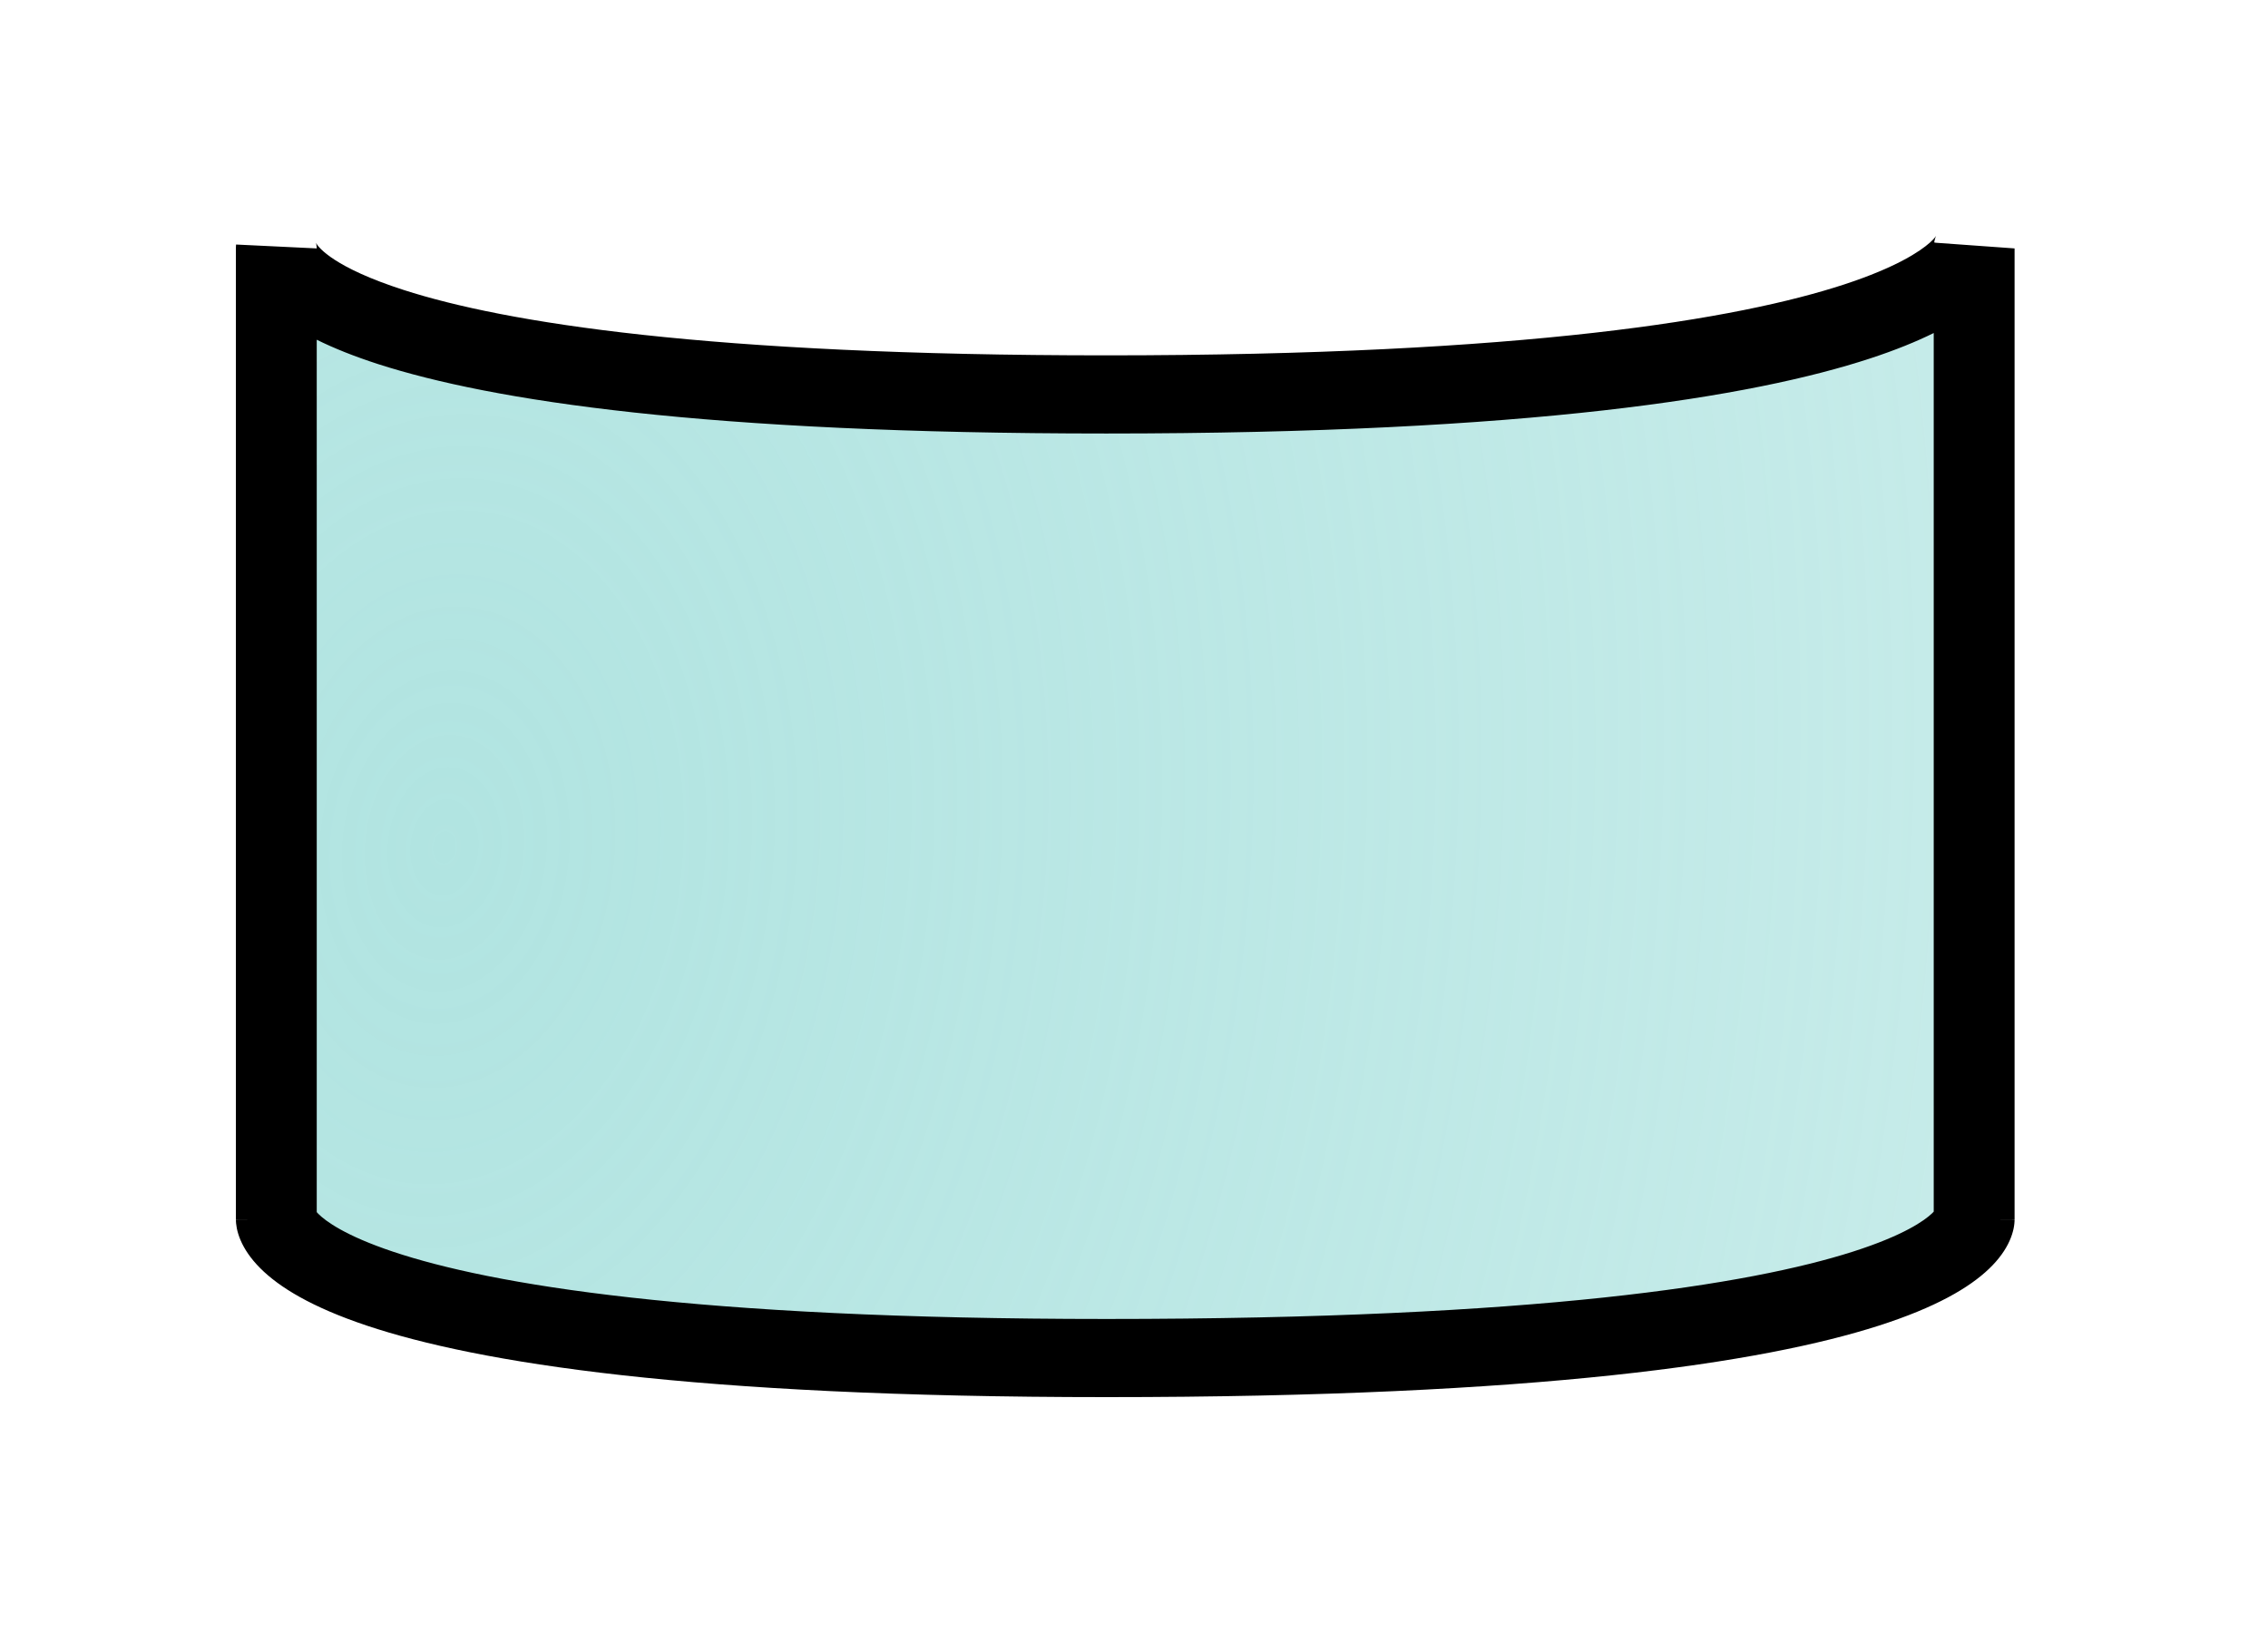
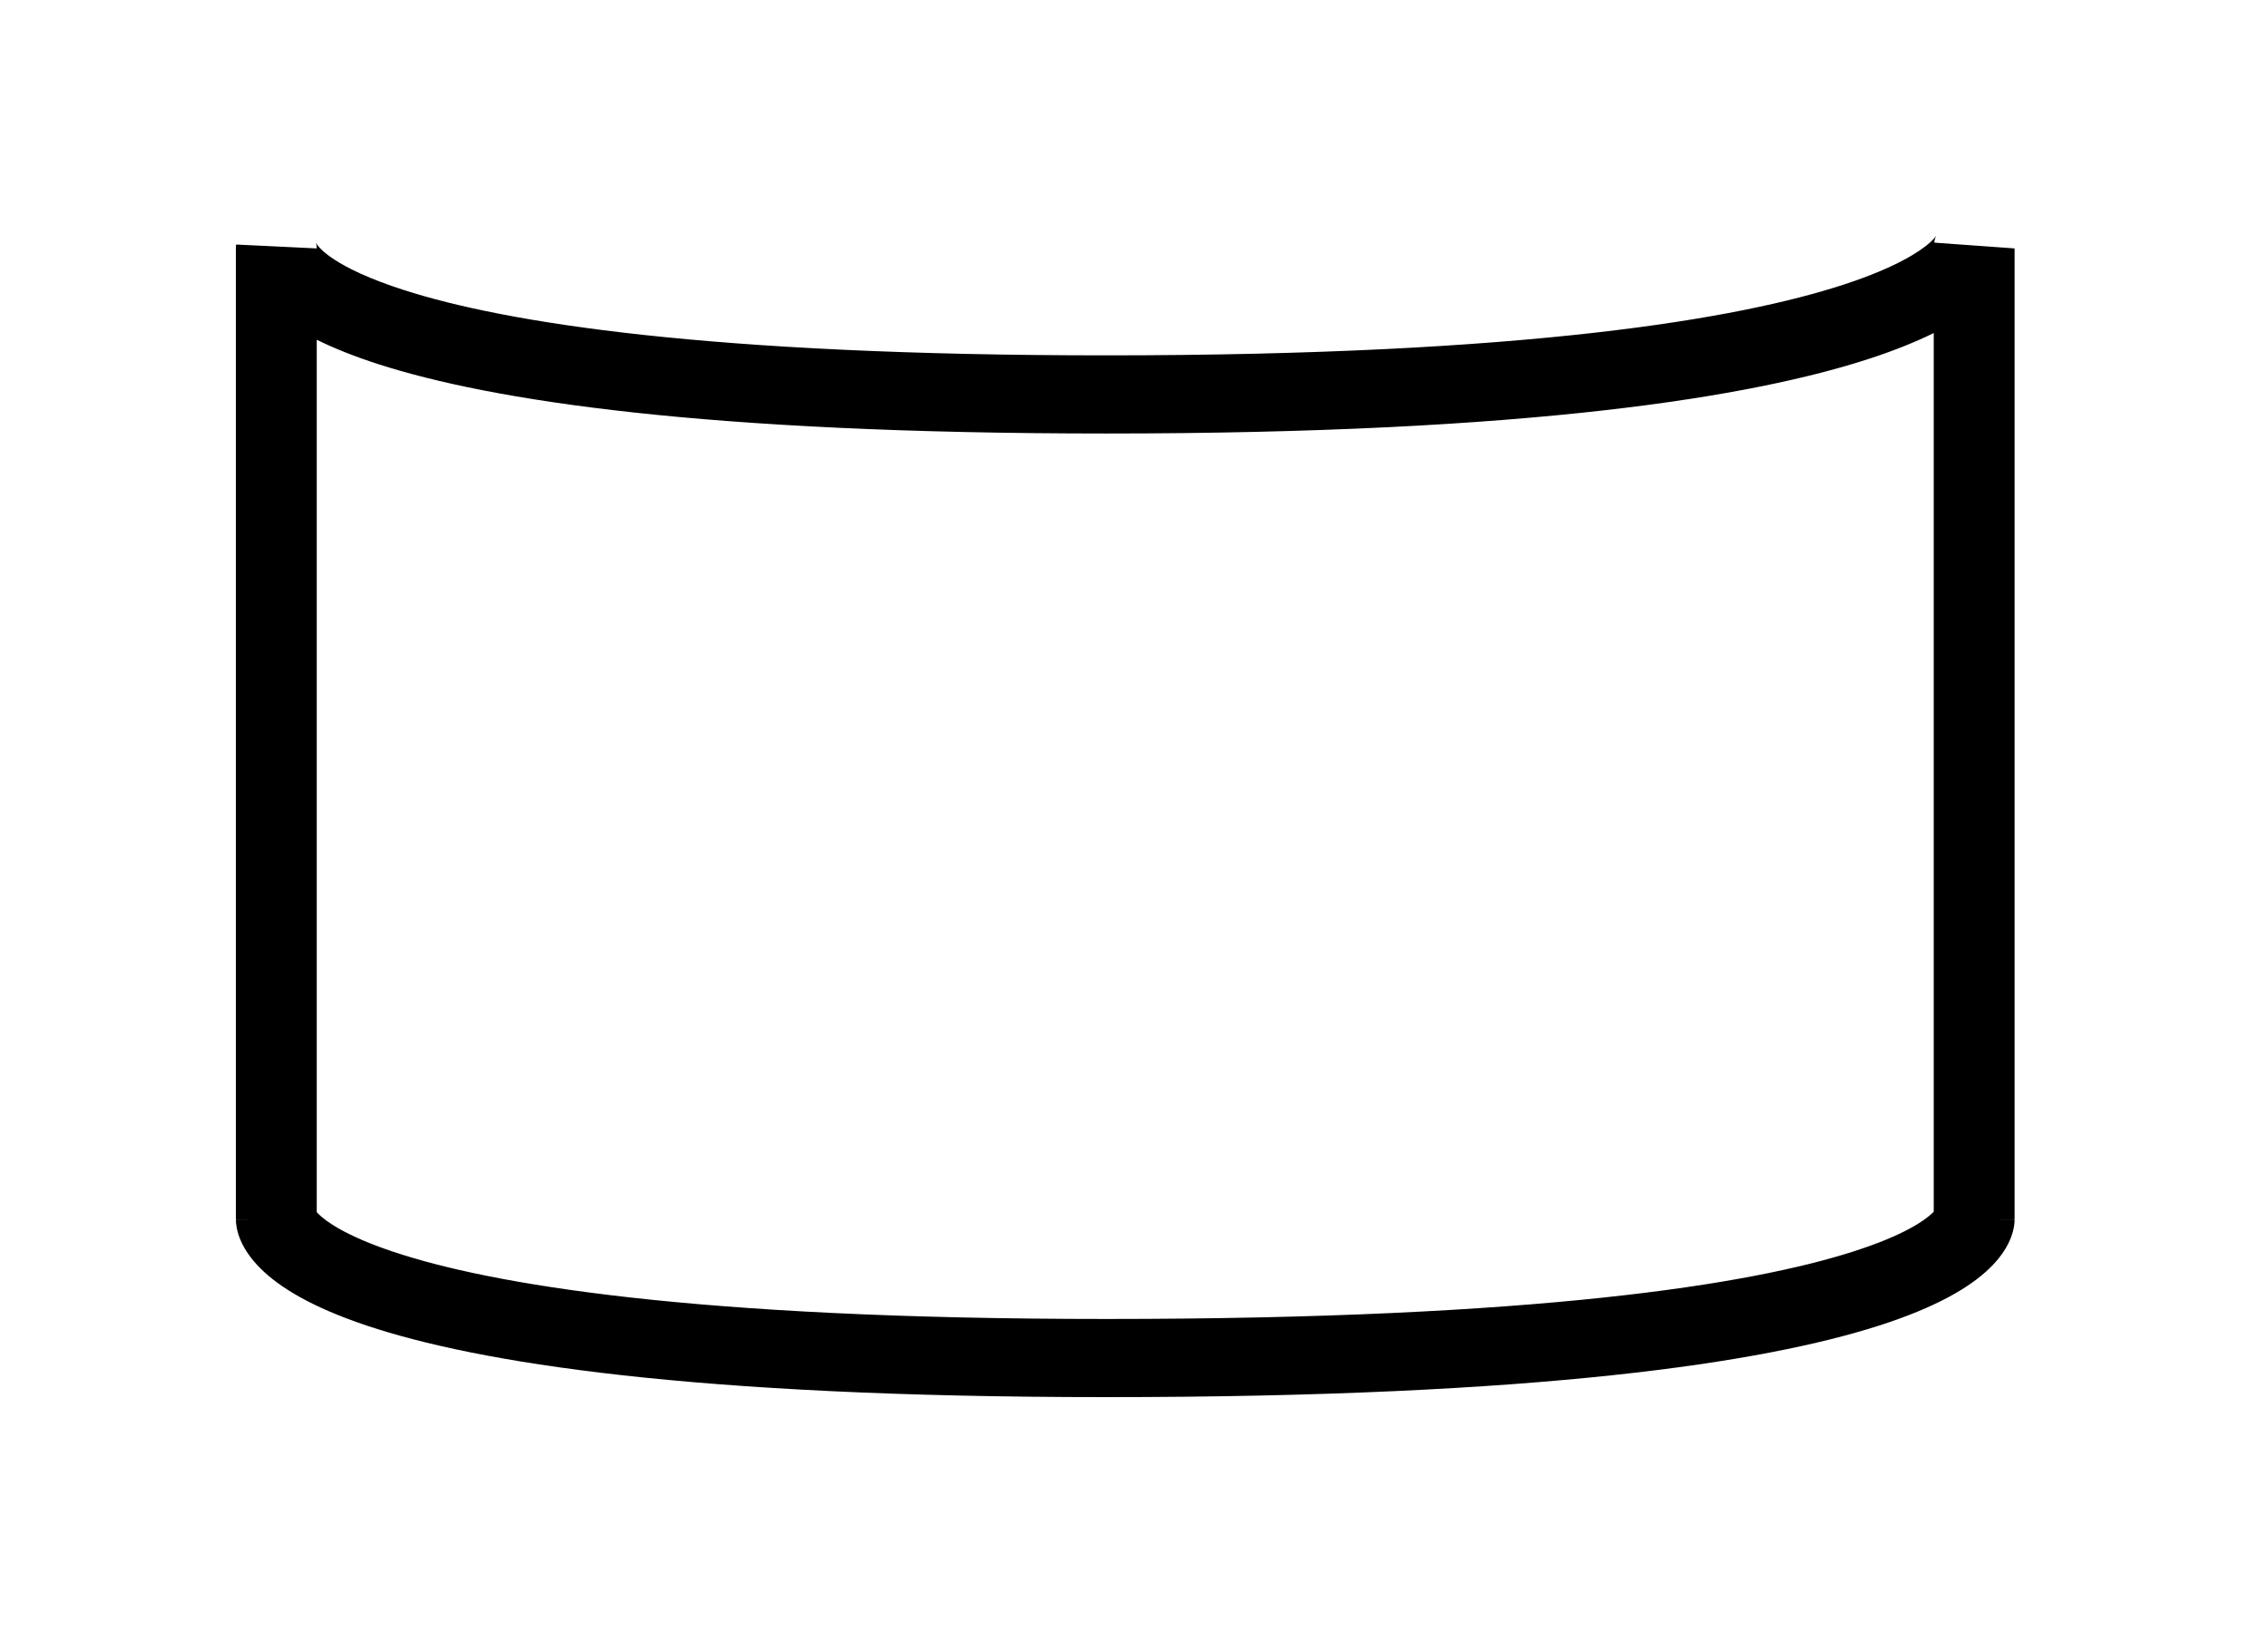
<svg xmlns="http://www.w3.org/2000/svg" width="125" height="90" viewBox="0 0 125 90" fill="none">
  <g filter="url(#filter0_d_16_69)">
-     <path d="M108.805 6.691V60.202C108.805 60.202 108.805 67.847 60.977 67.847C15.229 67.847 15.229 60.202 15.229 60.202V6.754C15.227 6.713 15.229 6.691 15.229 6.691V6.754C15.27 7.502 16.806 14.738 60.977 14.738C107.557 14.738 108.805 6.691 108.805 6.691Z" fill="url(#paint0_radial_16_69)" />
    <path fill-rule="evenodd" clip-rule="evenodd" d="M103.075 12.754C96.595 14.879 84.349 16.892 60.977 16.892C38.822 16.892 27.107 15.083 20.85 13.07C19.514 12.639 18.393 12.187 17.457 11.724V59.805C17.481 59.833 17.511 59.865 17.548 59.902C17.932 60.287 19.005 61.097 21.676 61.989C27.035 63.781 38.171 65.693 60.977 65.693C84.827 65.693 96.495 63.781 102.127 61.98C104.938 61.082 106.077 60.263 106.489 59.868C106.524 59.834 106.553 59.804 106.577 59.778V11.354C105.626 11.824 104.474 12.295 103.075 12.754ZM106.684 6.378C106.603 6.365 106.604 6.361 106.604 6.361L106.605 6.35L106.609 6.328C106.612 6.314 106.614 6.3 106.617 6.287C106.622 6.26 106.628 6.235 106.634 6.212C106.645 6.165 106.657 6.127 106.668 6.095C106.69 6.032 106.708 6 106.708 6C106.71 5.996 106.635 6.131 106.37 6.367C105.828 6.851 104.527 7.73 101.643 8.676C95.854 10.574 84.186 12.585 60.977 12.585C38.962 12.585 27.824 10.775 22.258 8.984C18.425 7.75 17.561 6.653 17.416 6.392C17.405 6.352 17.394 6.333 17.392 6.334C17.39 6.334 17.396 6.355 17.416 6.392C17.431 6.442 17.448 6.523 17.454 6.64C17.455 6.657 17.456 6.674 17.456 6.691L13.012 6.477L15.229 6.691C13.012 6.477 13.012 6.477 13.012 6.477L13.011 6.482L13.011 6.487L13.01 6.497L13.008 6.517C13.007 6.531 13.006 6.545 13.005 6.559C13.003 6.589 13.002 6.619 13.001 6.652C13 6.696 13 6.742 13.001 6.792V60.202H15.229C13.001 60.202 13.001 60.208 13.001 60.215L13.001 60.227L13.002 60.253C13.002 60.27 13.003 60.288 13.004 60.307C13.005 60.344 13.008 60.383 13.012 60.424C13.02 60.507 13.033 60.598 13.052 60.696C13.092 60.893 13.157 61.114 13.259 61.353C13.466 61.836 13.808 62.358 14.34 62.891C15.386 63.94 17.172 65.041 20.219 66.06C26.297 68.091 38.035 70 60.977 70C84.956 70 97.202 68.091 103.526 66.069C106.694 65.056 108.544 63.964 109.627 62.925C110.179 62.396 110.539 61.874 110.757 61.385C110.866 61.142 110.935 60.916 110.978 60.714C110.999 60.613 111.013 60.519 111.021 60.433C111.026 60.39 111.029 60.35 111.03 60.311C111.031 60.292 111.032 60.273 111.033 60.255L111.033 60.228L111.033 60.215C111.033 60.209 111.033 60.202 108.805 60.202H111.033V6.691L106.684 6.378Z" fill="black" />
  </g>
  <defs>
    <filter id="filter0_d_16_69" x="0" y="6.10352e-05" width="124.033" height="90" filterUnits="userSpaceOnUse" color-interpolation-filters="sRGB">
      <feFlood flood-opacity="0" result="BackgroundImageFix" />
      <feColorMatrix in="SourceAlpha" type="matrix" values="0 0 0 0 0 0 0 0 0 0 0 0 0 0 0 0 0 0 127 0" result="hardAlpha" />
      <feOffset dy="7" />
      <feGaussianBlur stdDeviation="6.5" />
      <feComposite in2="hardAlpha" operator="out" />
      <feColorMatrix type="matrix" values="0 0 0 0 0 0 0 0 0 0 0 0 0 0 0 0 0 0 0.25 0" />
      <feBlend mode="normal" in2="BackgroundImageFix" result="effect1_dropShadow_16_69" />
      <feBlend mode="normal" in="SourceGraphic" in2="effect1_dropShadow_16_69" result="shape" />
    </filter>
    <radialGradient id="paint0_radial_16_69" cx="0" cy="0" r="1" gradientUnits="userSpaceOnUse" gradientTransform="translate(24.329 40.105) rotate(4.251) scale(96.555 138.178)">
      <stop stop-color="#B1E4E1" />
      <stop offset="1" stop-color="#B1E4E1" stop-opacity="0.699" />
      <stop offset="1" stop-color="#B1E4E1" />
      <stop offset="1" stop-color="#B1E4E1" />
    </radialGradient>
  </defs>
</svg>